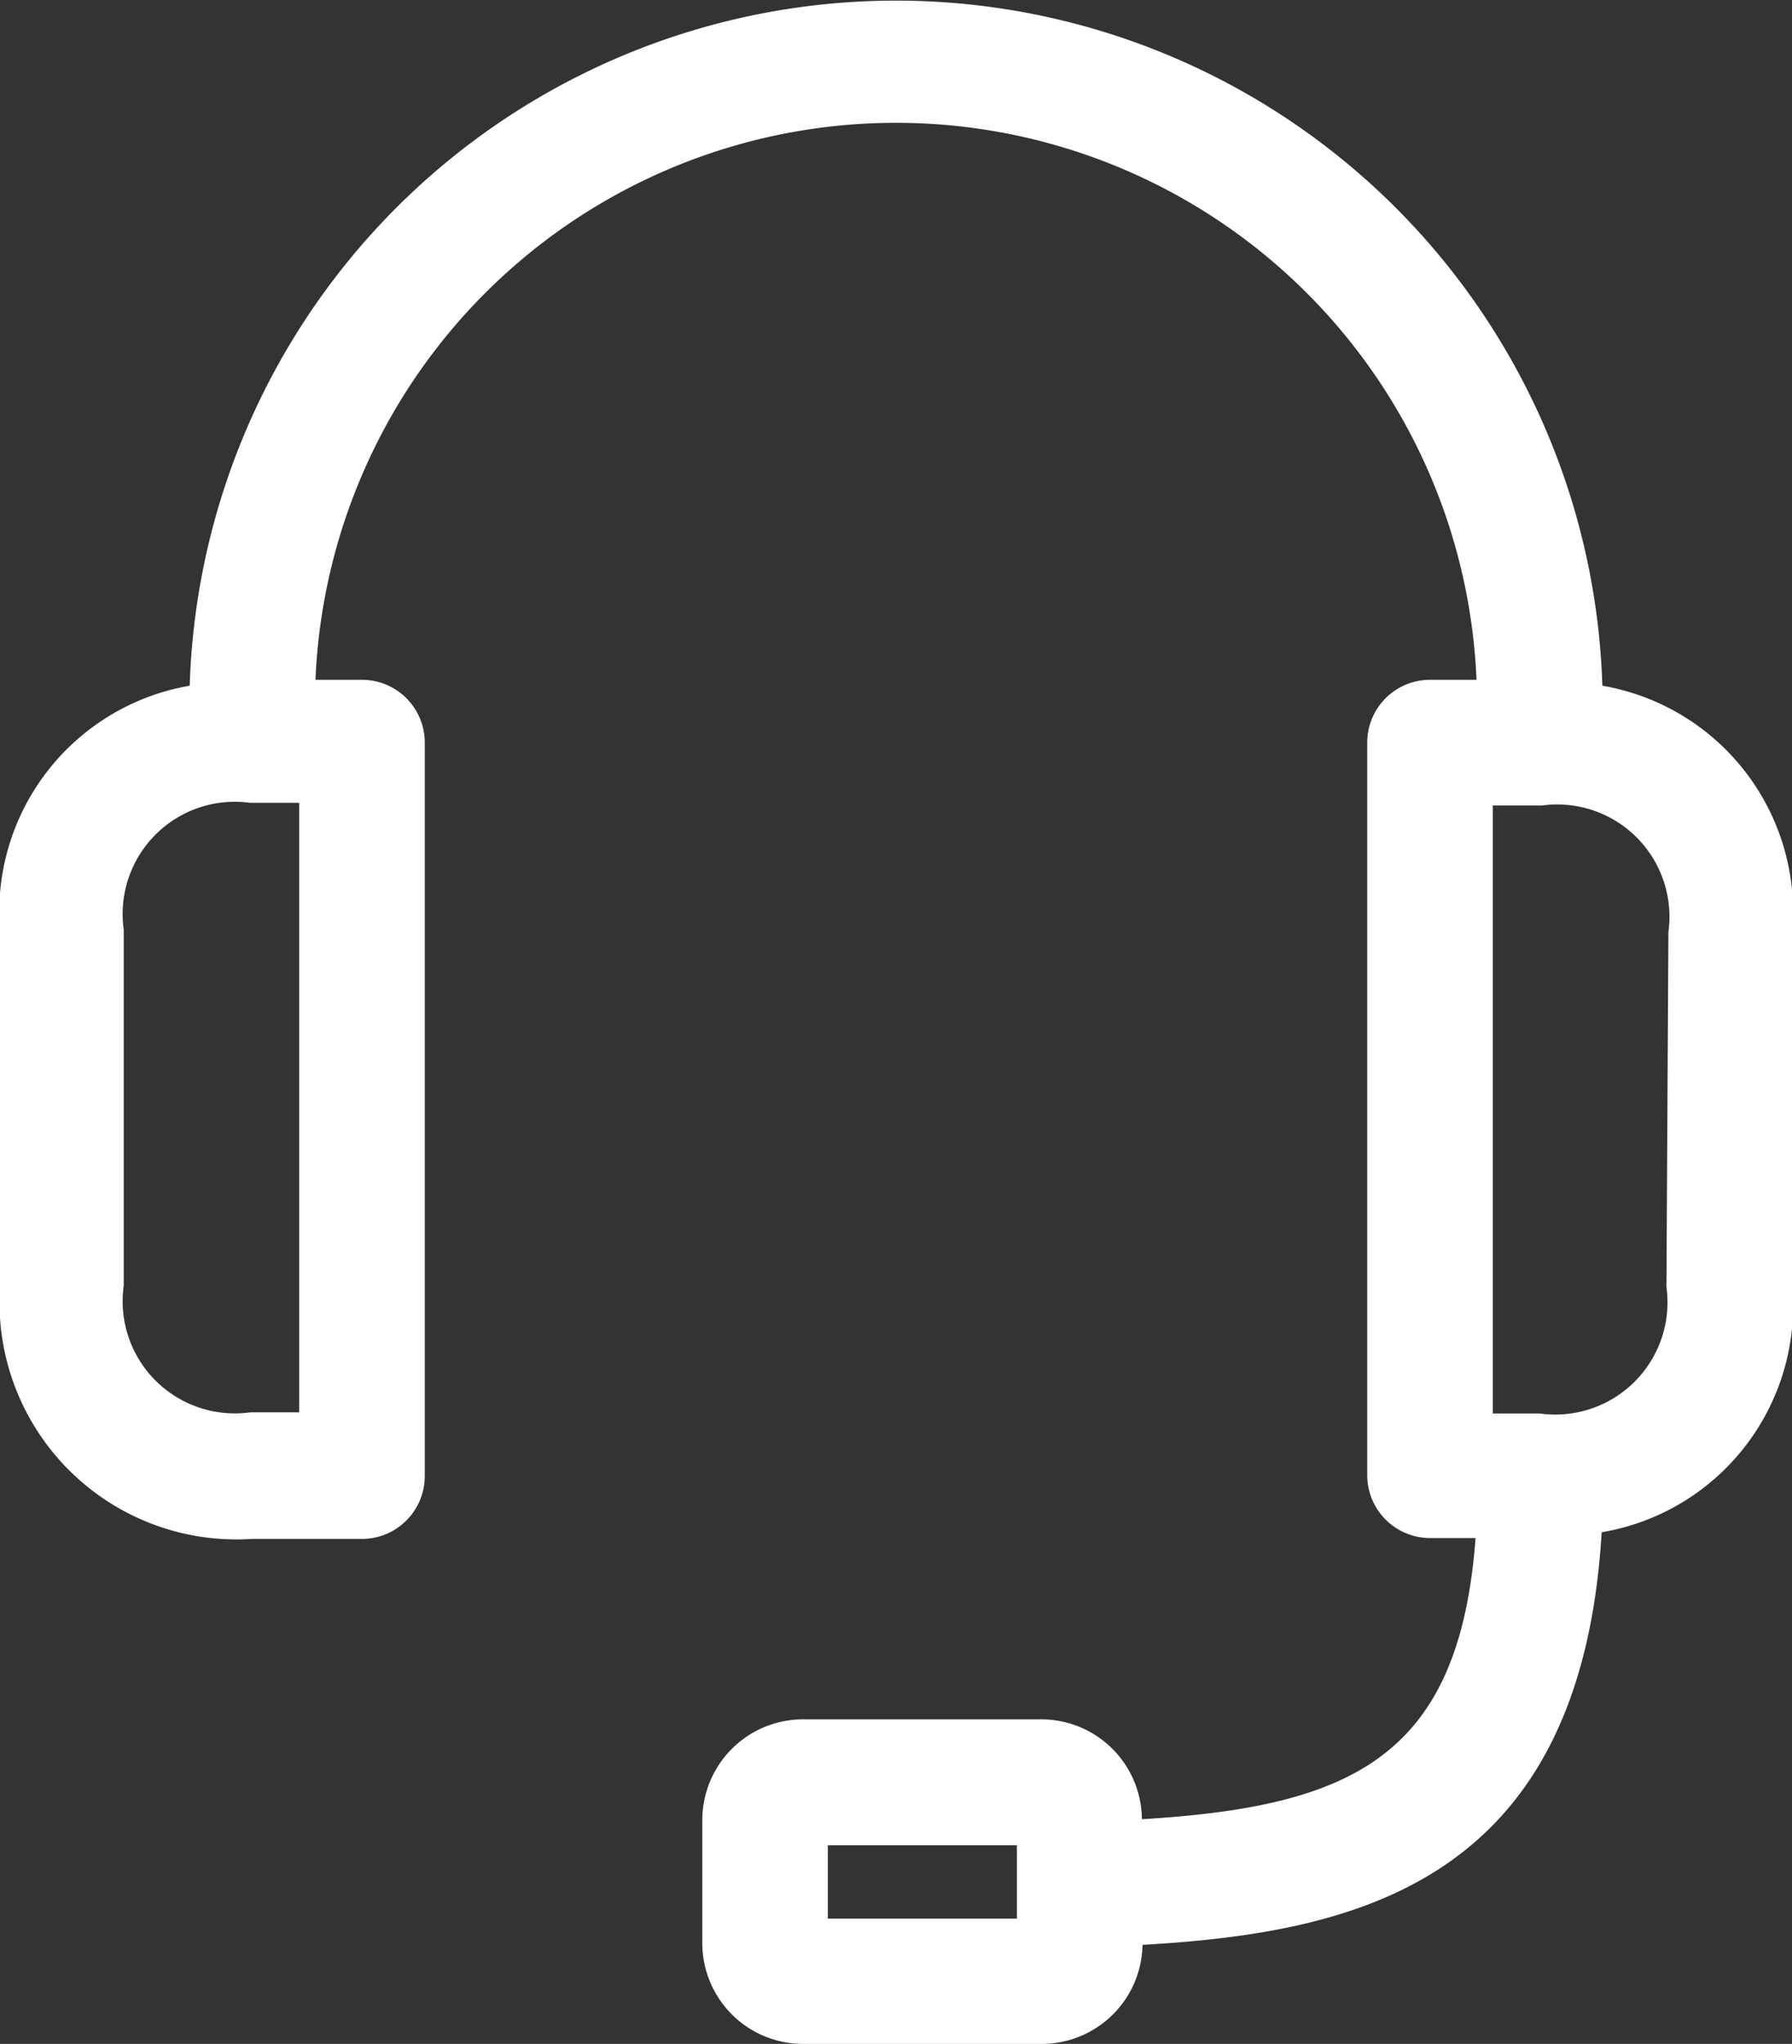
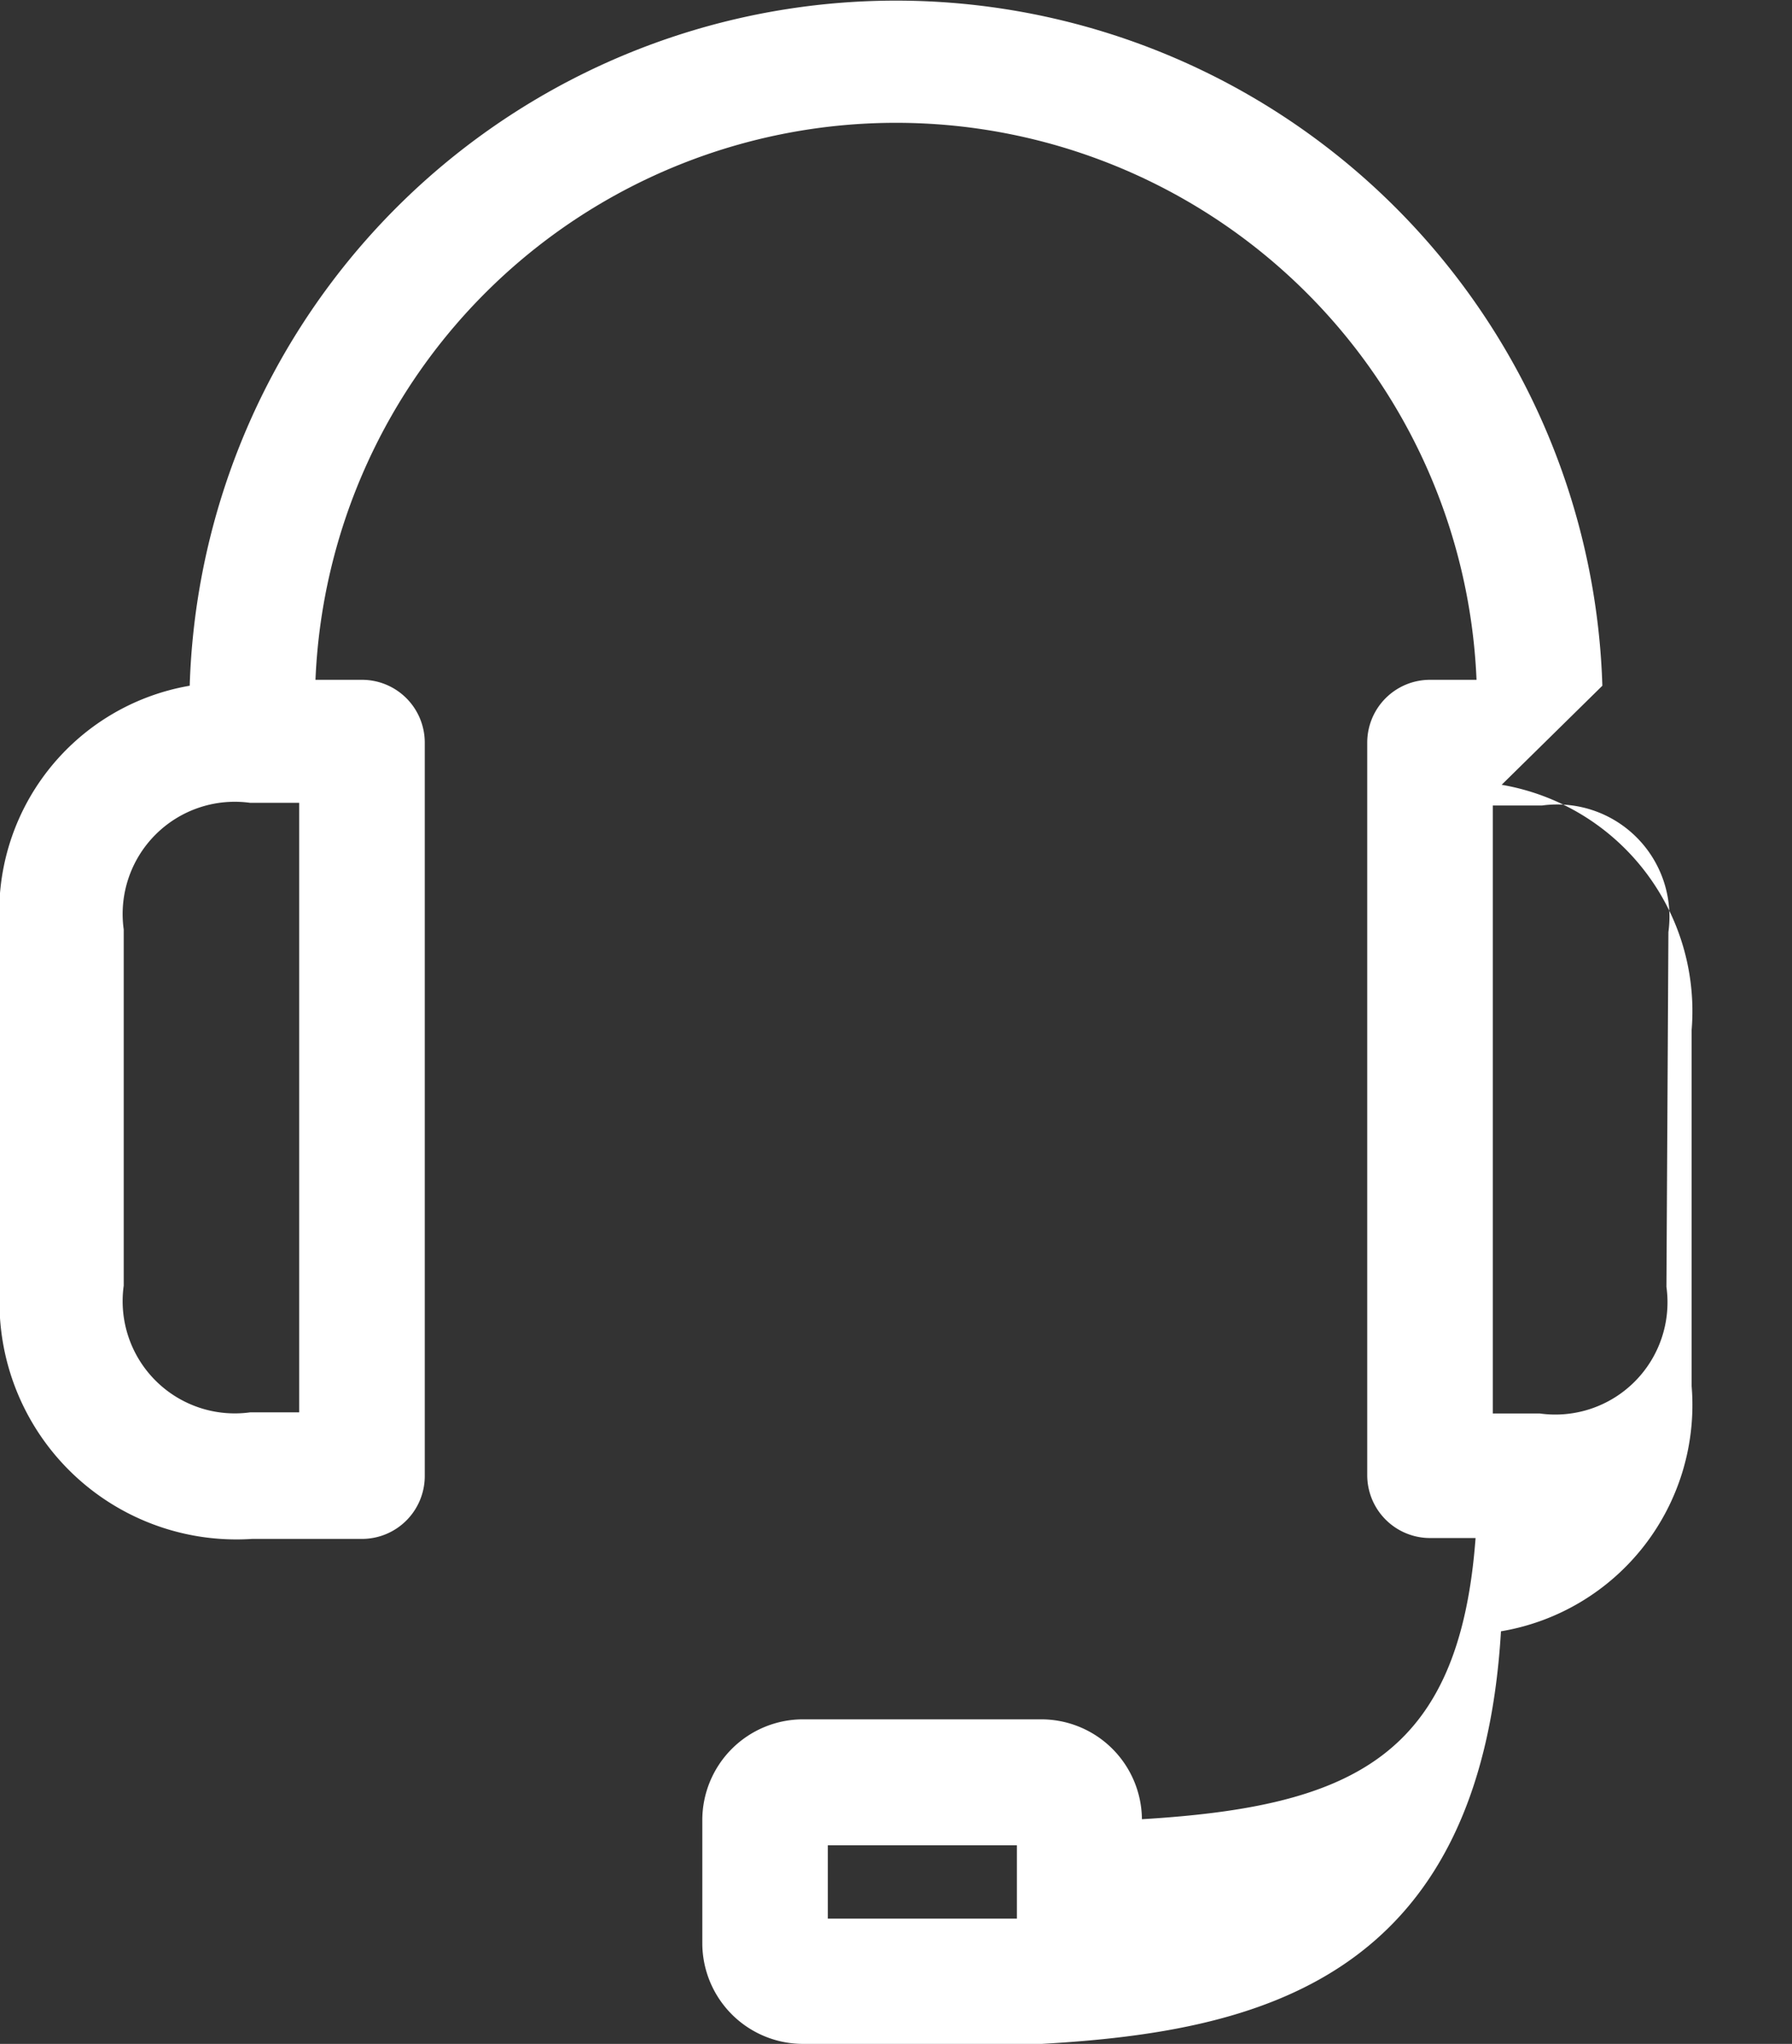
<svg xmlns="http://www.w3.org/2000/svg" width="26.317" height="30" viewBox="0 0 26.317 30">
  <rect x="0" y="0" width="26.317" height="30" fill="#333333" stroke="none" />
-   <path data-name="パス 52113" d="M23.532 10.065a10.378 10.378 0 00-20.746 0A3.368 3.368 0 000 13.659v5.229a3.479 3.479 0 003.7 3.7h1.616a.923.923 0 00.922-.922V10.9a.922.922 0 00-.922-.922h-.683a8.533 8.533 0 0117.051 0h-.683a.922.922 0 00-.922.922v10.752a.923.923 0 00.922.923h.669c-.239 3.2-1.8 3.942-4.9 4.127a1.479 1.479 0 00-1.477-1.466h-3.5a1.48 1.48 0 00-1.479 1.478v1.808A1.48 1.48 0 0011.791 30H15.3a1.481 1.481 0 001.479-1.454c3.168-.181 6.437-.93 6.743-6.056a3.369 3.369 0 002.8-3.6v-5.225a3.371 3.371 0 00-2.79-3.6zm.97 3.615l-.029 5.208a1.648 1.648 0 01-1.859 1.859h-.691v-8.924h.723a1.648 1.648 0 011.856 1.857zm-22.685-.037a1.647 1.647 0 011.858-1.859h.719v8.946h-.719a1.647 1.647 0 01-1.858-1.859zm13.117 13.442v1.076h-2.777v-1.076z" fill="#fff" />
+   <path data-name="パス 52113" d="M23.532 10.065a10.378 10.378 0 00-20.746 0A3.368 3.368 0 000 13.659v5.229a3.479 3.479 0 003.7 3.7h1.616a.923.923 0 00.922-.922V10.9a.922.922 0 00-.922-.922h-.683a8.533 8.533 0 0117.051 0h-.683a.922.922 0 00-.922.922v10.752a.923.923 0 00.922.923h.669c-.239 3.2-1.8 3.942-4.9 4.127a1.479 1.479 0 00-1.477-1.466h-3.5a1.48 1.48 0 00-1.479 1.478v1.808A1.48 1.48 0 0011.791 30H15.3c3.168-.181 6.437-.93 6.743-6.056a3.369 3.369 0 002.8-3.6v-5.225a3.371 3.371 0 00-2.79-3.6zm.97 3.615l-.029 5.208a1.648 1.648 0 01-1.859 1.859h-.691v-8.924h.723a1.648 1.648 0 011.856 1.857zm-22.685-.037a1.647 1.647 0 011.858-1.859h.719v8.946h-.719a1.647 1.647 0 01-1.858-1.859zm13.117 13.442v1.076h-2.777v-1.076z" fill="#fff" />
</svg>